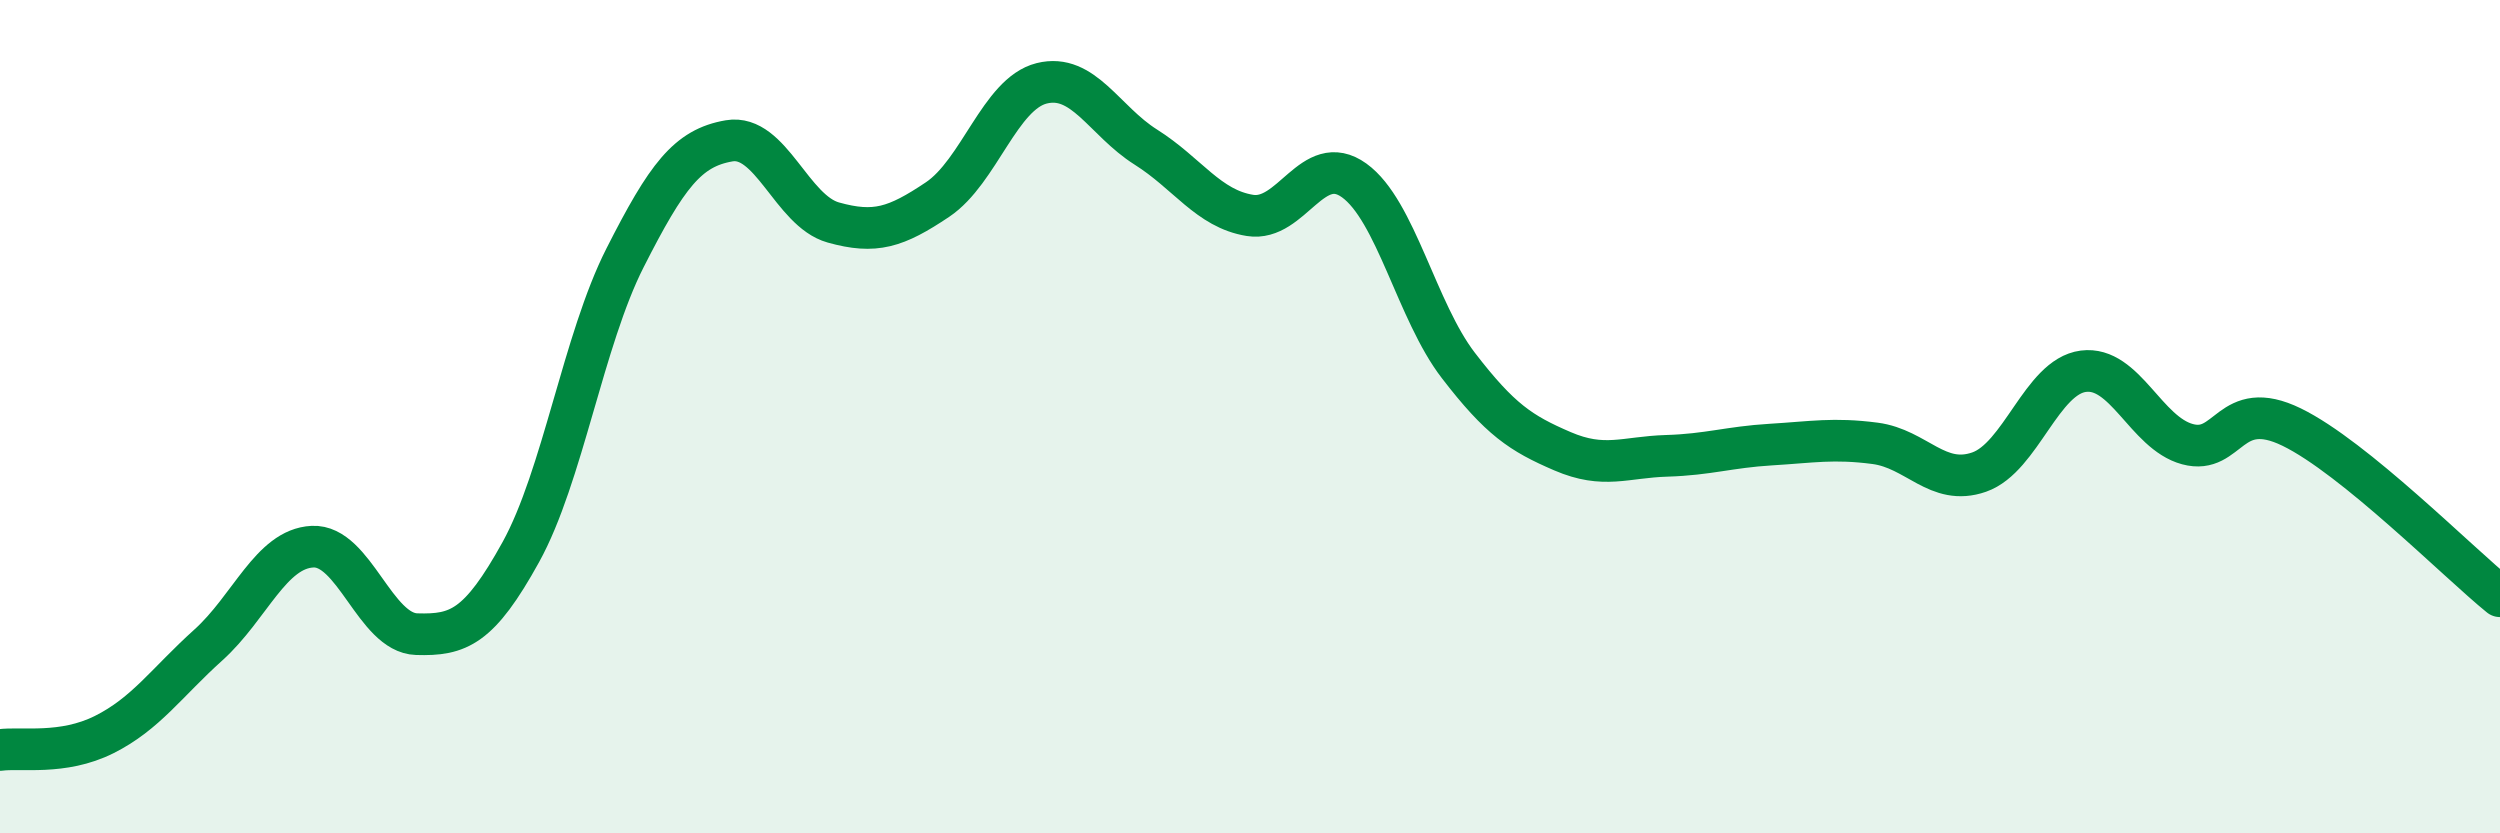
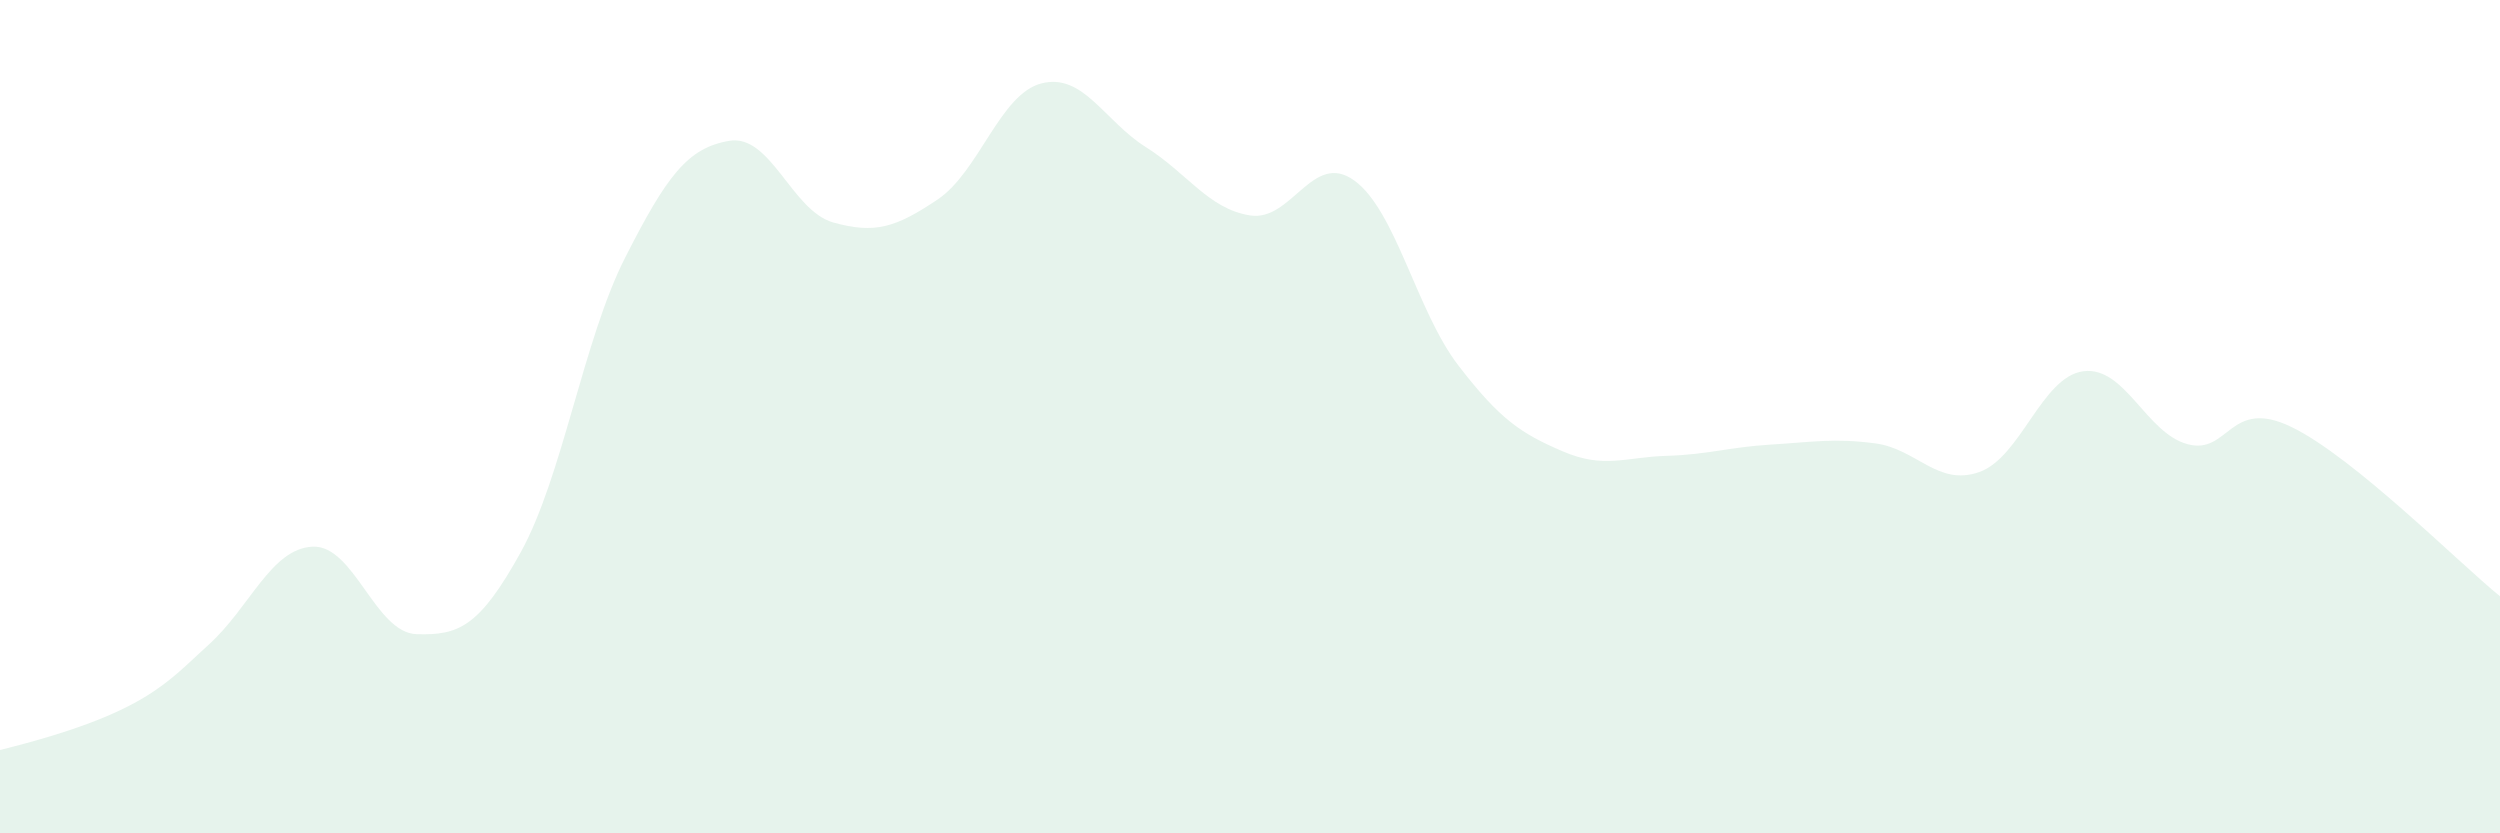
<svg xmlns="http://www.w3.org/2000/svg" width="60" height="20" viewBox="0 0 60 20">
-   <path d="M 0,18 C 0.5,17.93 1.5,18.13 2.5,17.63 C 3.5,17.13 4,16.38 5,15.48 C 6,14.58 6.5,13.17 7.5,13.12 C 8.5,13.07 9,15.19 10,15.22 C 11,15.25 11.5,15.06 12.5,13.25 C 13.5,11.44 14,8.16 15,6.19 C 16,4.22 16.5,3.55 17.5,3.38 C 18.5,3.21 19,5.06 20,5.34 C 21,5.62 21.5,5.46 22.5,4.79 C 23.5,4.12 24,2.25 25,2 C 26,1.75 26.5,2.9 27.5,3.53 C 28.5,4.16 29,5.01 30,5.17 C 31,5.33 31.5,3.61 32.5,4.33 C 33.5,5.05 34,7.47 35,8.77 C 36,10.07 36.5,10.4 37.5,10.83 C 38.5,11.26 39,10.97 40,10.94 C 41,10.91 41.5,10.73 42.5,10.67 C 43.5,10.61 44,10.51 45,10.64 C 46,10.77 46.5,11.68 47.5,11.33 C 48.5,10.98 49,9.04 50,8.91 C 51,8.78 51.5,10.39 52.5,10.66 C 53.5,10.93 53.5,9.52 55,10.25 C 56.5,10.98 59,13.5 60,14.31L60 20L0 20Z" fill="#008740" opacity="0.1" stroke-linecap="round" stroke-linejoin="round" />
-   <path d="M 0,18 C 0.5,17.93 1.5,18.13 2.5,17.63 C 3.5,17.13 4,16.38 5,15.48 C 6,14.58 6.5,13.17 7.5,13.12 C 8.5,13.07 9,15.19 10,15.22 C 11,15.25 11.5,15.06 12.5,13.25 C 13.5,11.44 14,8.16 15,6.19 C 16,4.22 16.5,3.55 17.5,3.38 C 18.5,3.21 19,5.06 20,5.34 C 21,5.62 21.5,5.46 22.5,4.79 C 23.5,4.12 24,2.25 25,2 C 26,1.75 26.5,2.9 27.5,3.53 C 28.5,4.16 29,5.01 30,5.17 C 31,5.33 31.5,3.61 32.5,4.33 C 33.5,5.05 34,7.47 35,8.77 C 36,10.07 36.5,10.4 37.5,10.83 C 38.5,11.26 39,10.97 40,10.94 C 41,10.91 41.5,10.73 42.5,10.67 C 43.5,10.61 44,10.51 45,10.64 C 46,10.77 46.5,11.68 47.5,11.33 C 48.5,10.98 49,9.04 50,8.91 C 51,8.78 51.5,10.39 52.5,10.66 C 53.5,10.93 53.5,9.52 55,10.25 C 56.5,10.98 59,13.5 60,14.31" stroke="#008740" stroke-width="1" fill="none" stroke-linecap="round" stroke-linejoin="round" />
+   <path d="M 0,18 C 3.5,17.13 4,16.38 5,15.48 C 6,14.58 6.5,13.17 7.5,13.12 C 8.5,13.07 9,15.19 10,15.22 C 11,15.25 11.5,15.06 12.5,13.25 C 13.5,11.44 14,8.16 15,6.19 C 16,4.22 16.5,3.55 17.5,3.38 C 18.5,3.21 19,5.06 20,5.34 C 21,5.62 21.5,5.46 22.5,4.79 C 23.5,4.12 24,2.25 25,2 C 26,1.75 26.5,2.9 27.5,3.53 C 28.5,4.16 29,5.01 30,5.17 C 31,5.33 31.5,3.61 32.5,4.33 C 33.5,5.05 34,7.47 35,8.77 C 36,10.07 36.5,10.4 37.5,10.83 C 38.5,11.26 39,10.97 40,10.94 C 41,10.91 41.5,10.73 42.5,10.67 C 43.5,10.61 44,10.51 45,10.64 C 46,10.77 46.5,11.68 47.5,11.33 C 48.5,10.98 49,9.04 50,8.91 C 51,8.78 51.5,10.39 52.5,10.66 C 53.5,10.93 53.5,9.52 55,10.25 C 56.5,10.98 59,13.5 60,14.31L60 20L0 20Z" fill="#008740" opacity="0.1" stroke-linecap="round" stroke-linejoin="round" />
</svg>